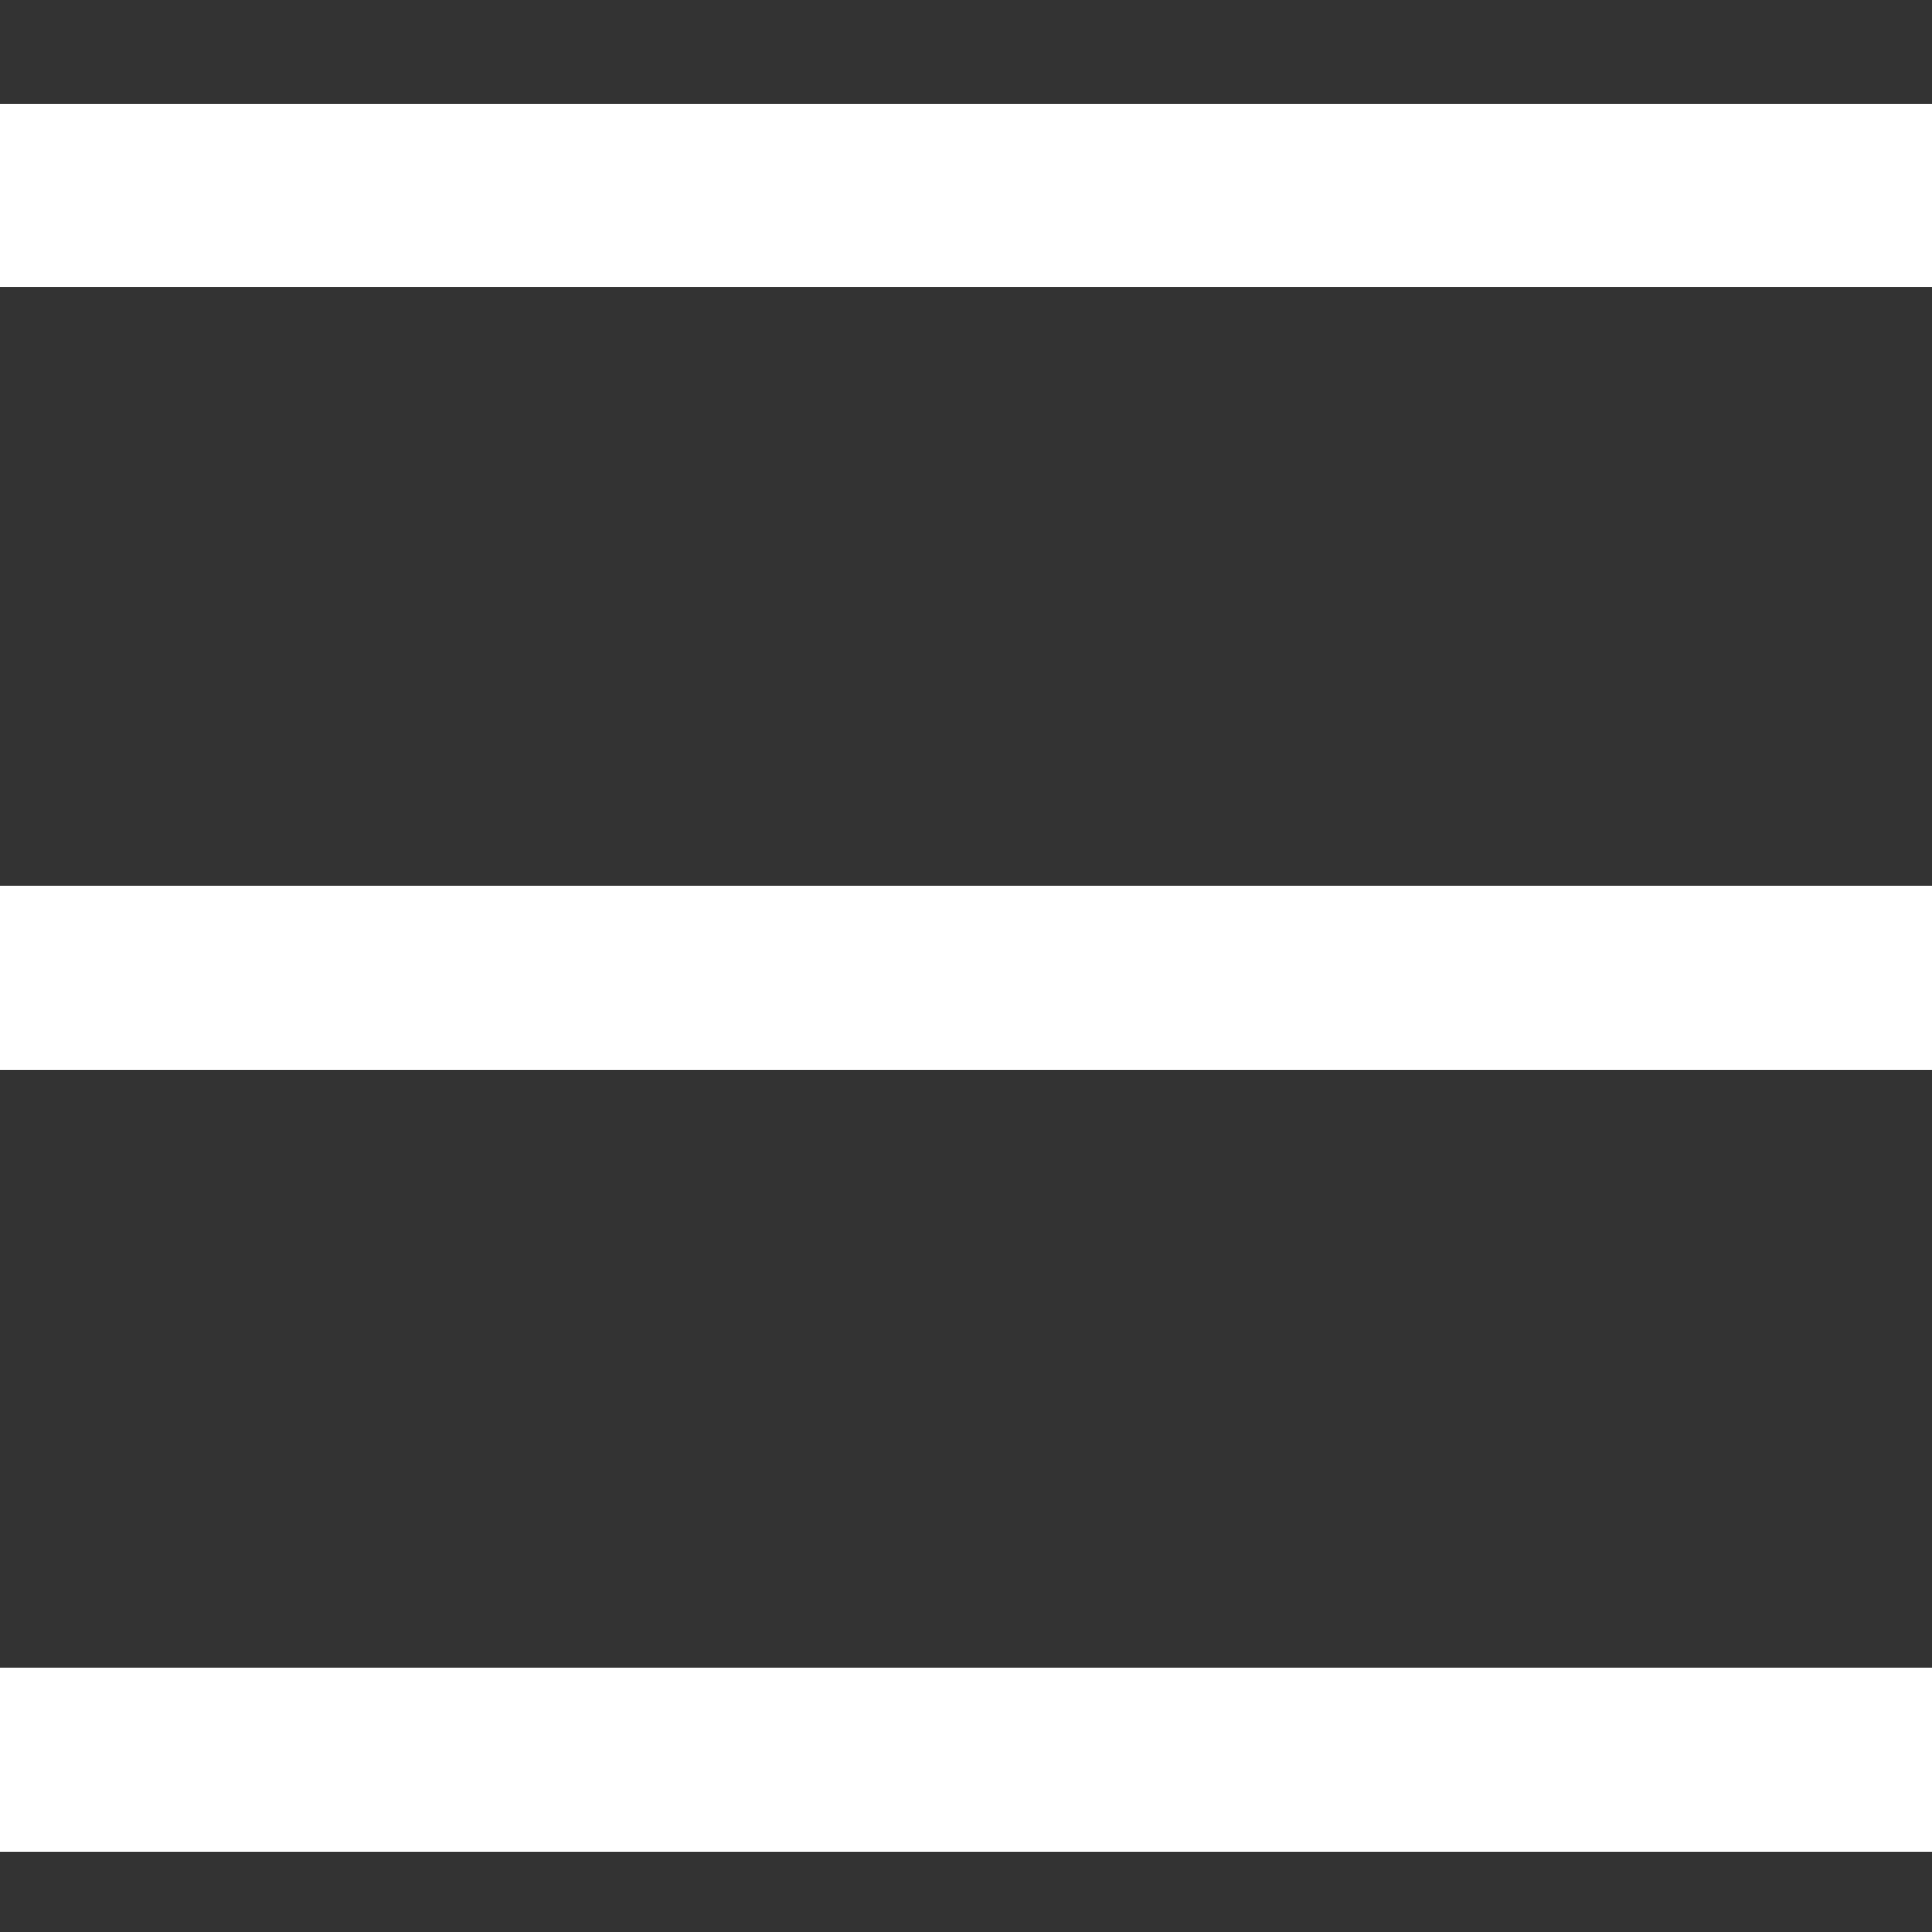
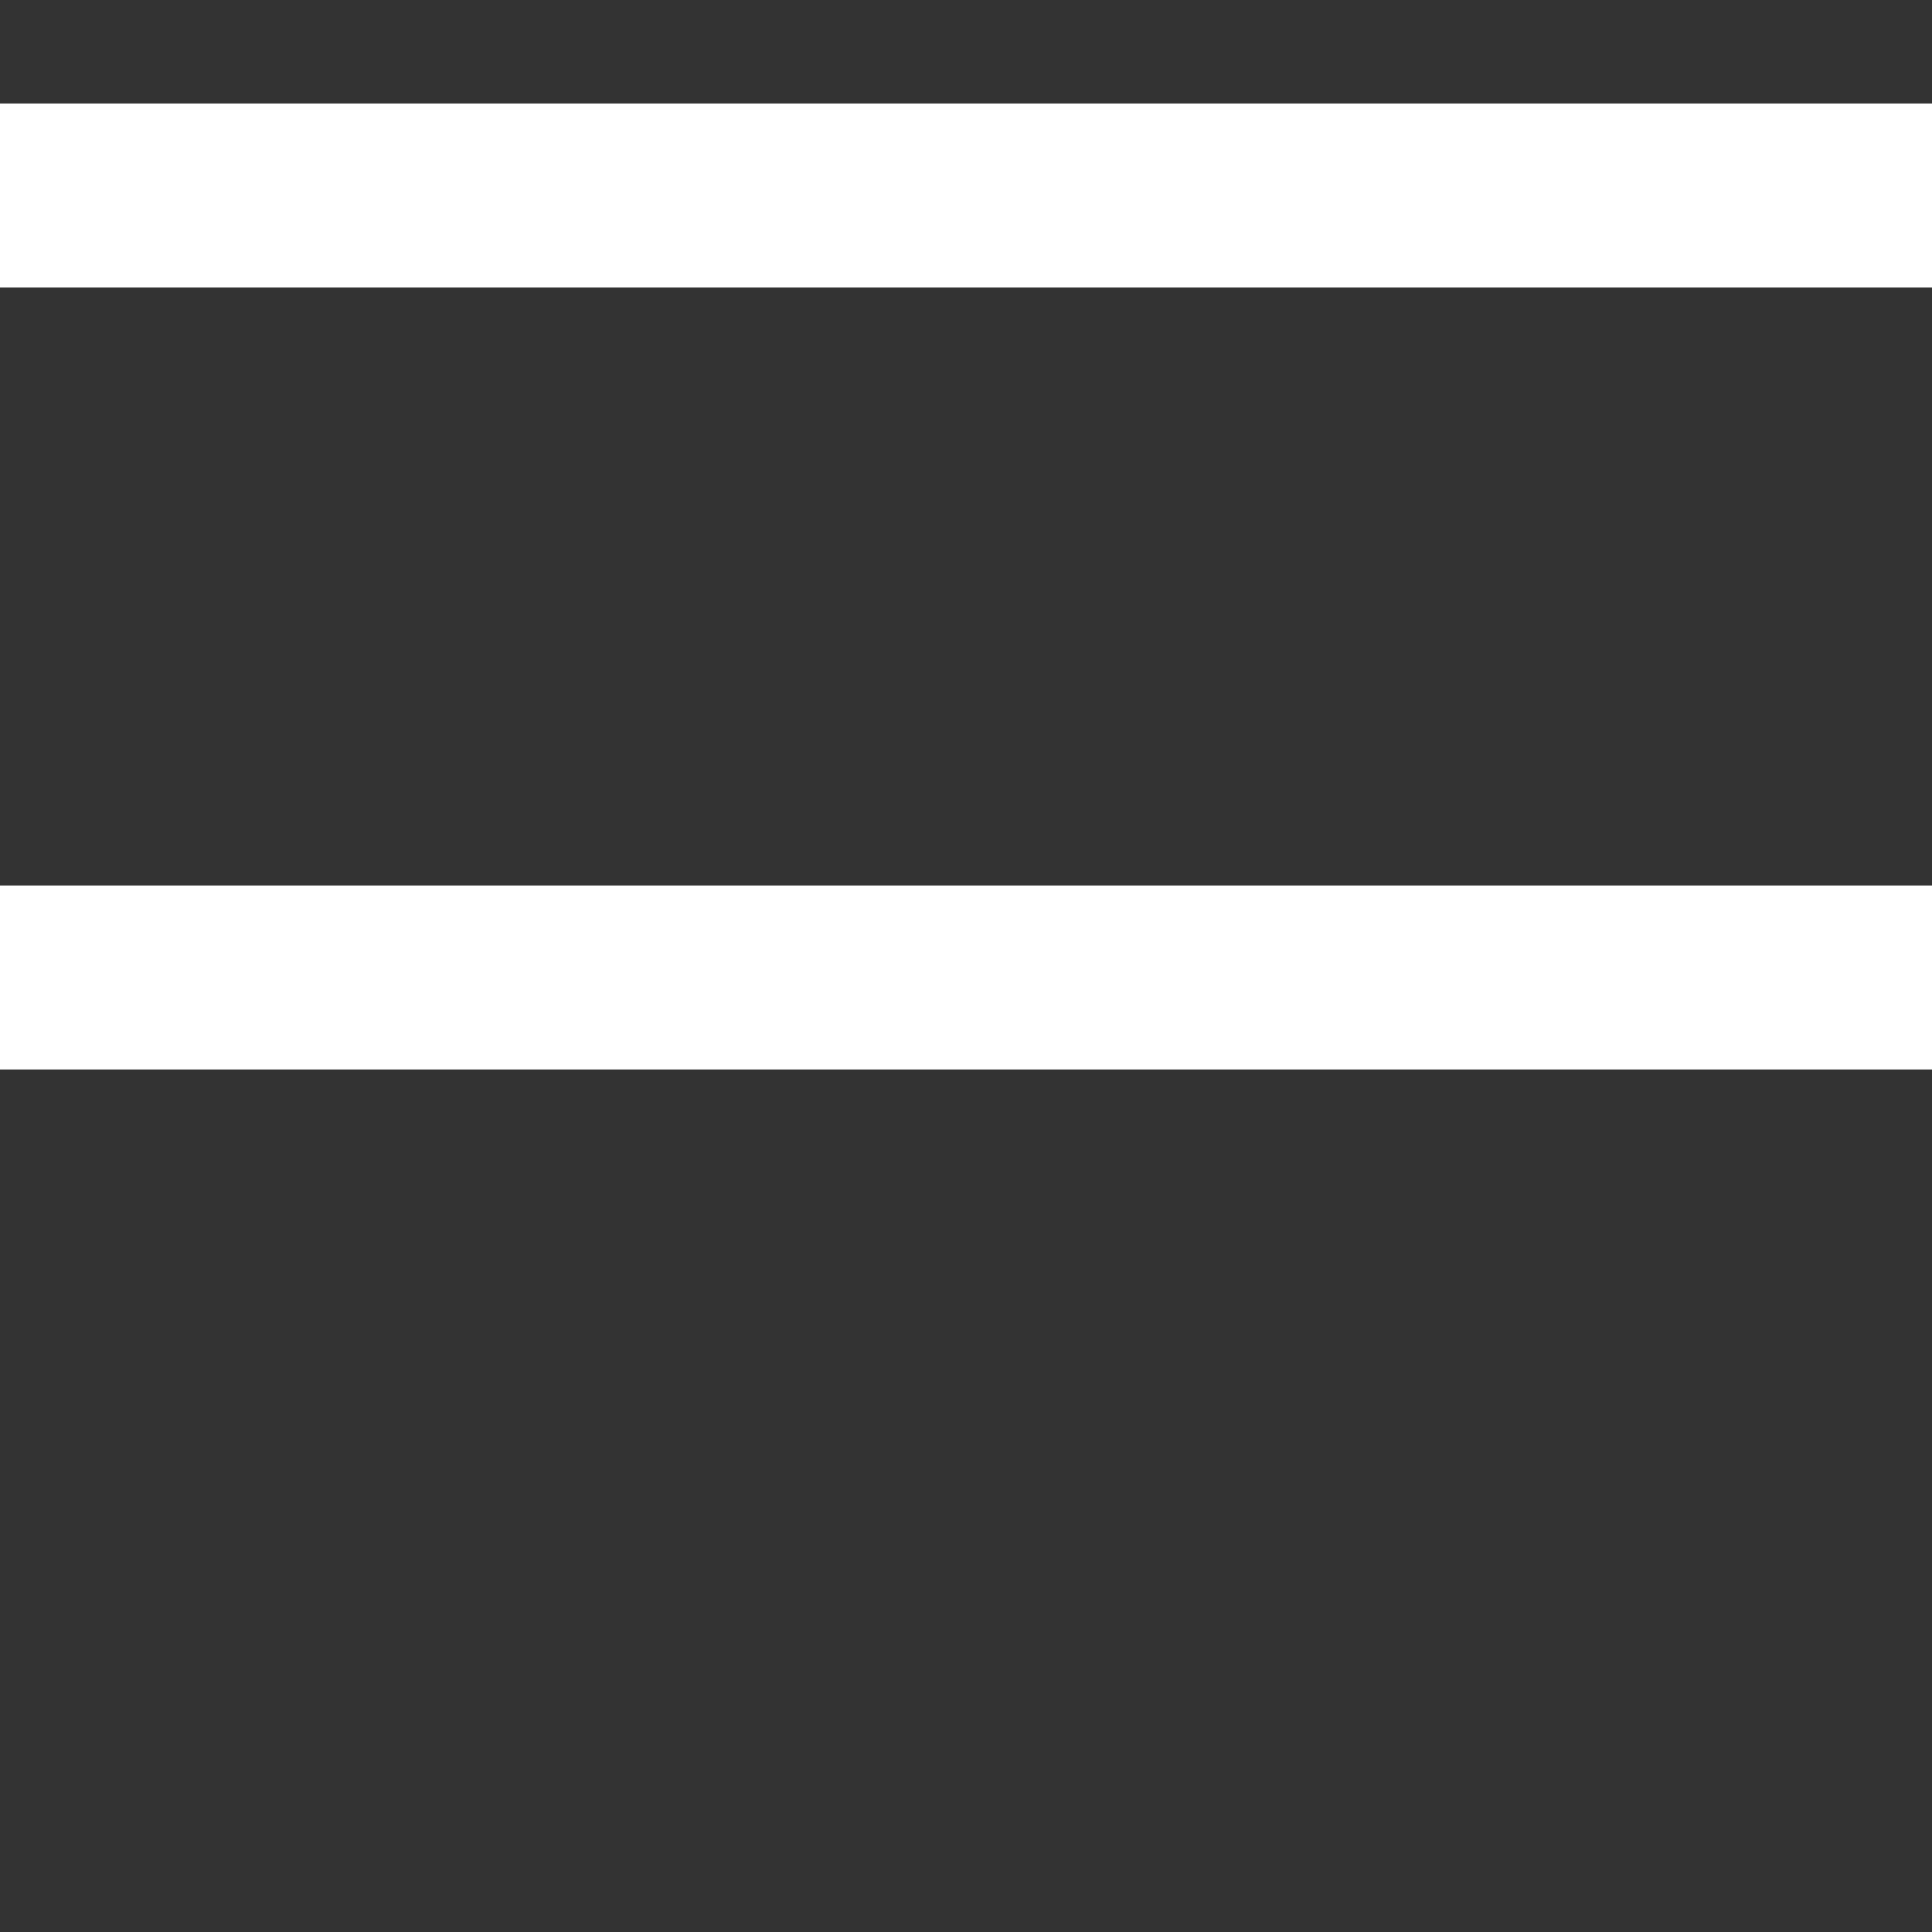
<svg xmlns="http://www.w3.org/2000/svg" width="42px" height="42px" viewBox="0 0 42 42" version="1.1">
  <rect x="0" y="0" width="42" height="42" fill="#333333" stroke="none" />
  <title>a/icon/menu/white</title>
  <desc>Created with Sketch.</desc>
  <g id="a/icon/menu/white" stroke="none" stroke-width="1" fill="none" fill-rule="evenodd" stroke-linecap="square">
    <path d="M2,4.25 L40,4.25" id="Line" stroke="#FFFFFF" stroke-width="4" />
-     <path d="M2,38.25 L40,38.25" id="Line" stroke="#FFFFFF" stroke-width="4" />
    <path d="M2,21.25 L40,21.25" id="Line" stroke="#FFFFFF" stroke-width="4" />
  </g>
</svg>